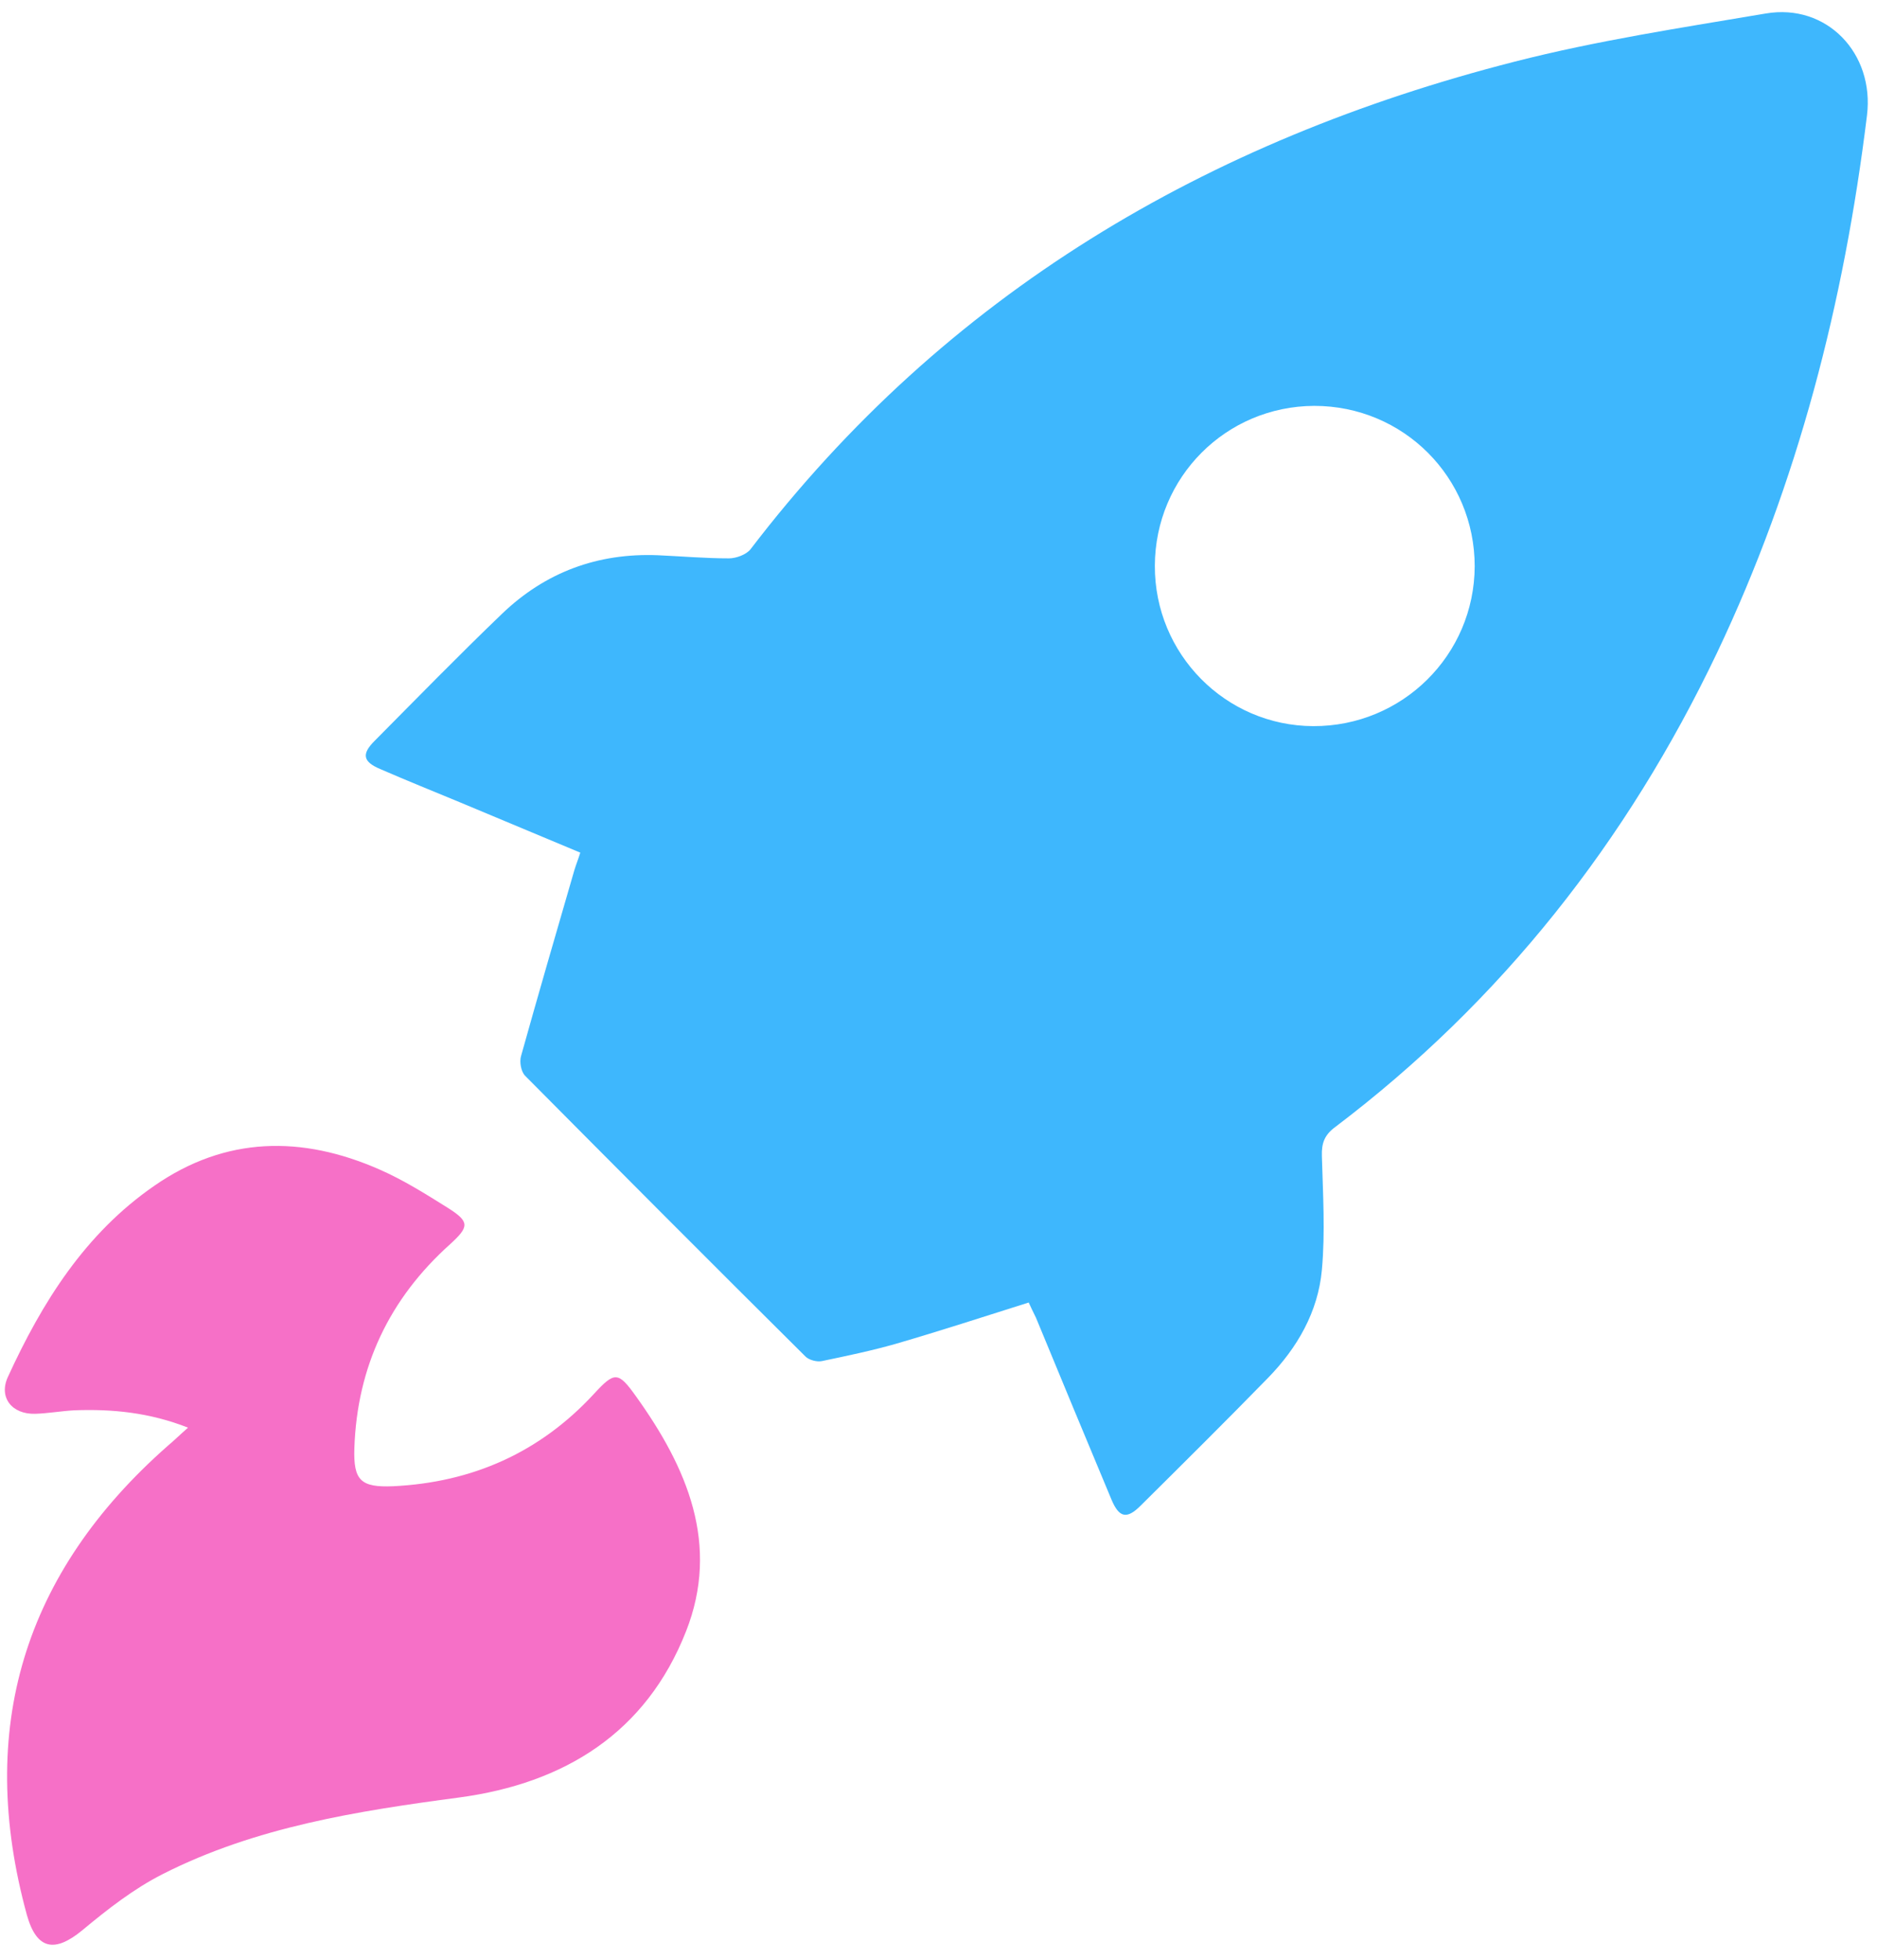
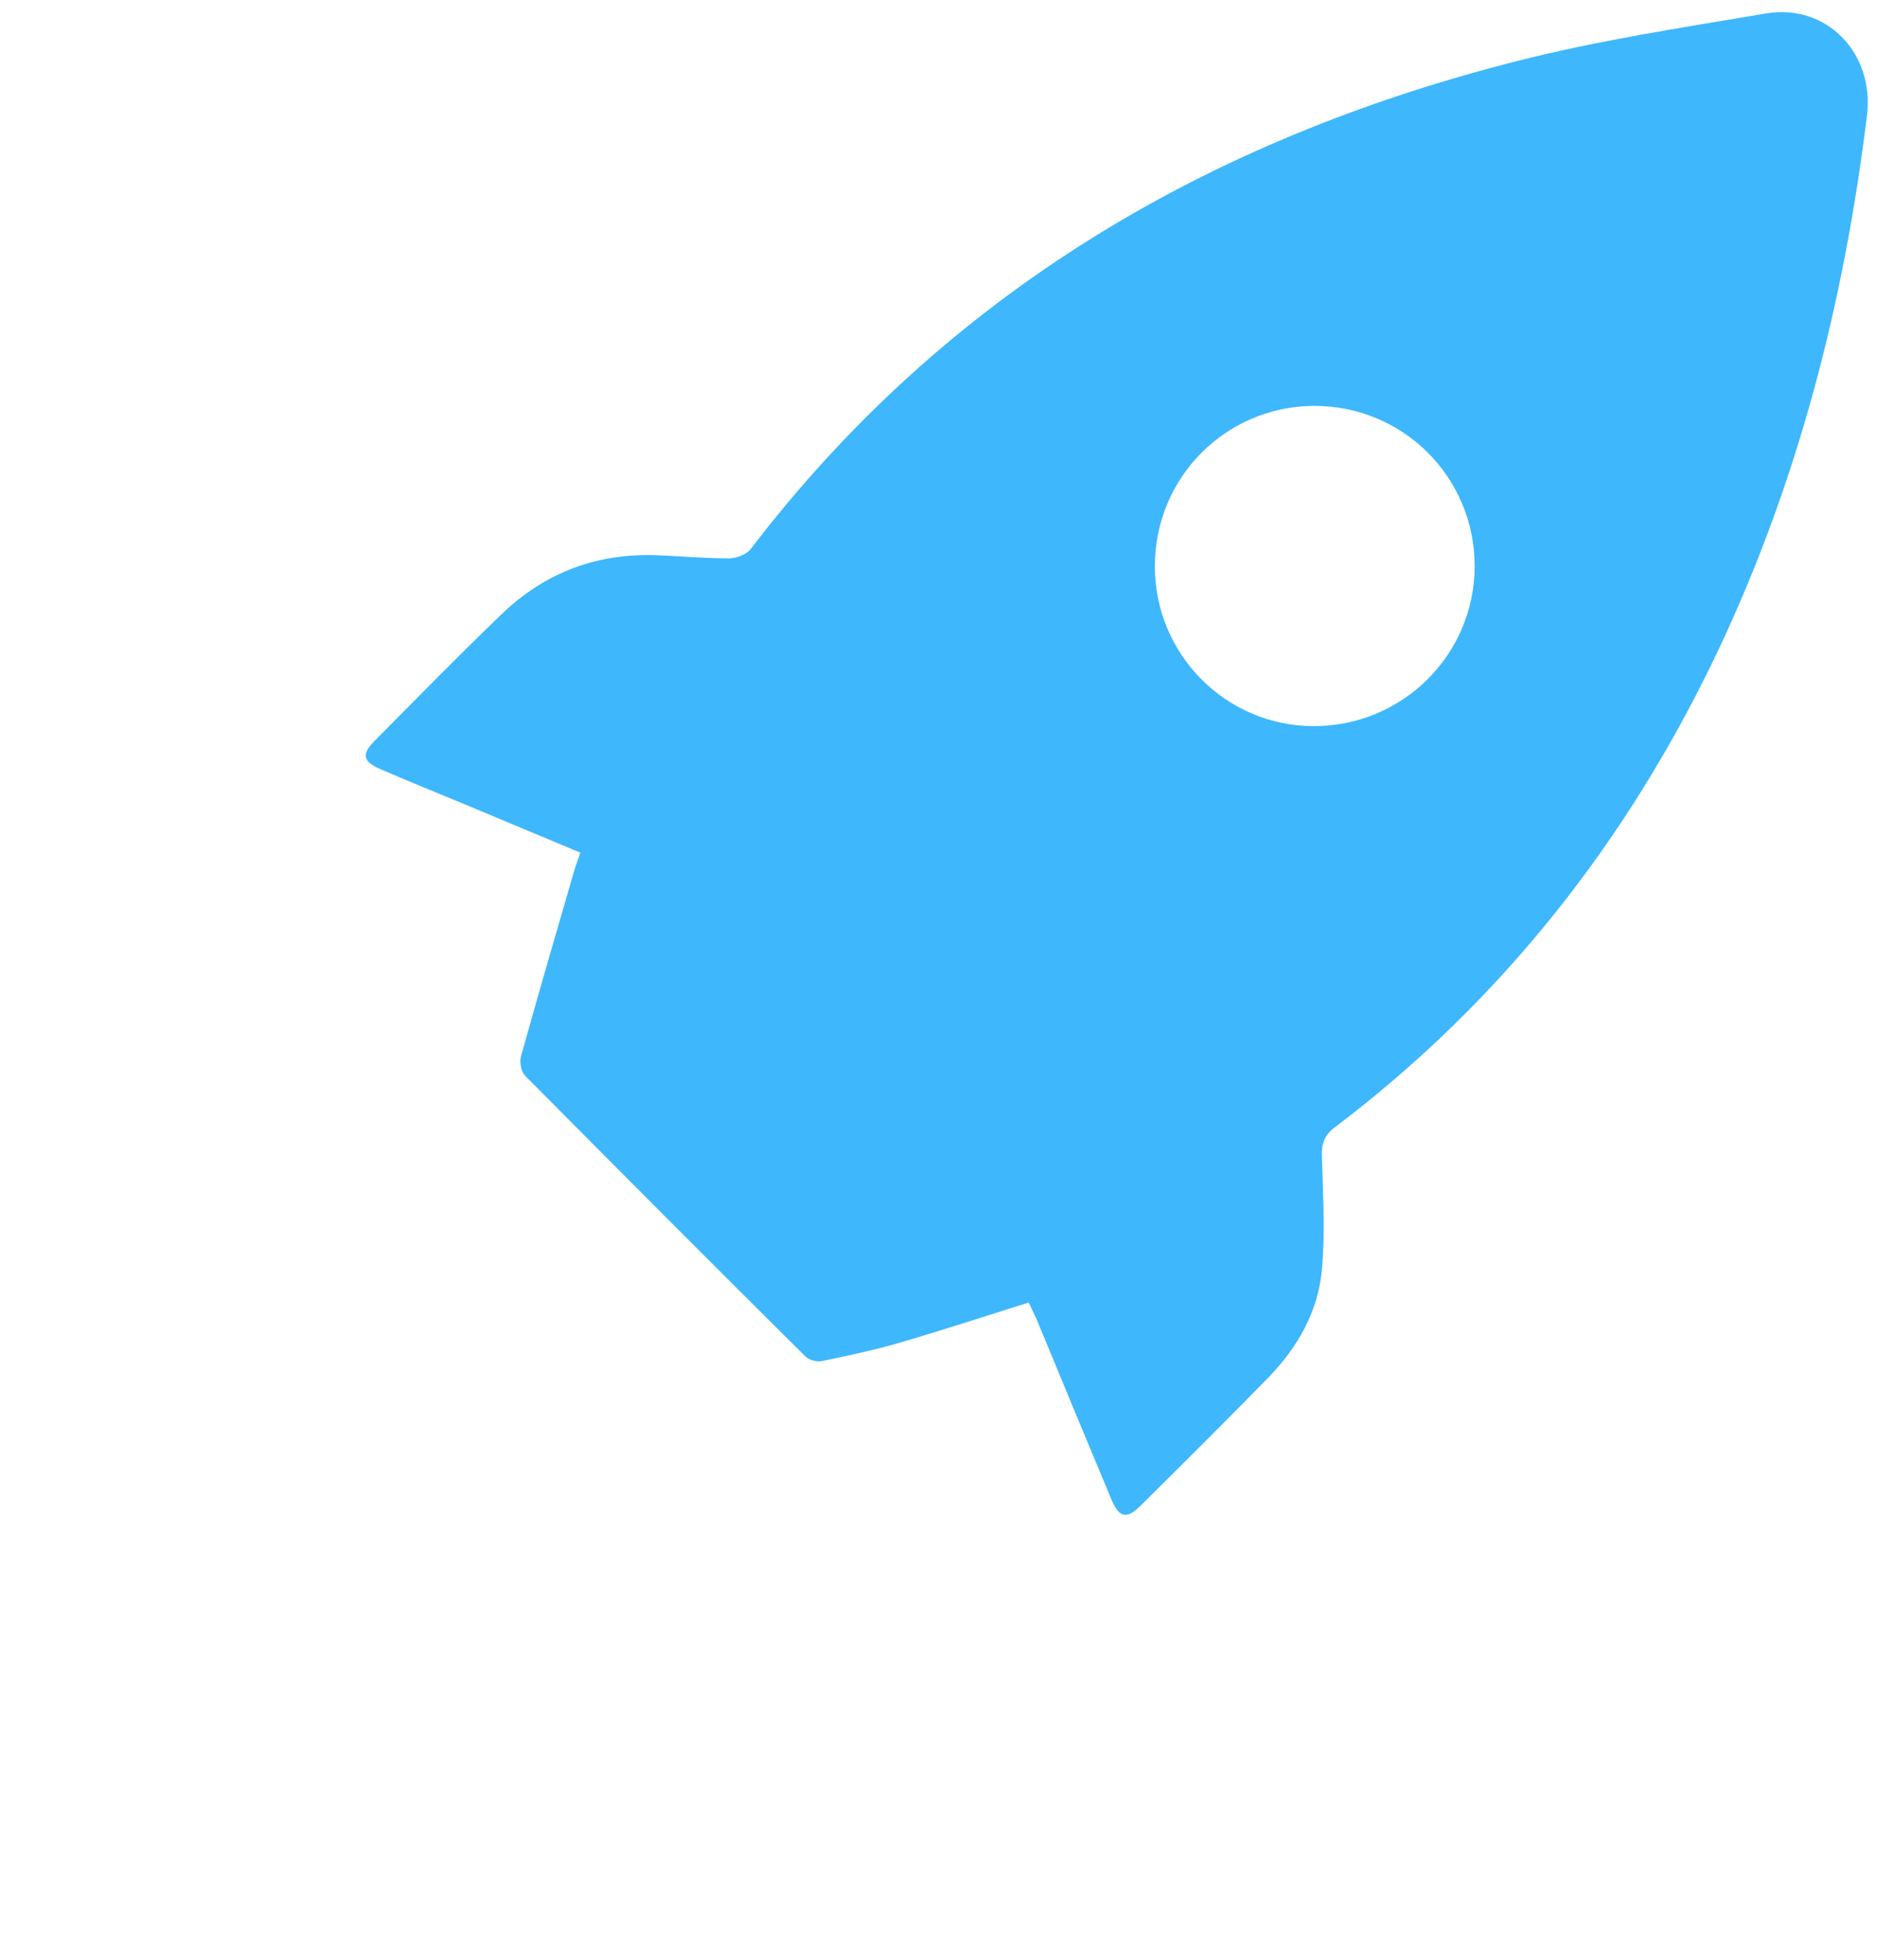
<svg xmlns="http://www.w3.org/2000/svg" width="68" height="71" viewBox="0 0 68 71" fill="none">
  <path d="M37.268 47.178C35.636 47.693 34.054 48.208 32.46 48.672C31.581 48.923 30.677 49.111 29.773 49.3C29.598 49.337 29.309 49.262 29.183 49.136C25.781 45.76 22.404 42.37 19.027 38.968C18.876 38.817 18.814 38.465 18.876 38.252C19.504 36.005 20.157 33.758 20.81 31.511C20.872 31.31 20.948 31.121 21.023 30.883C19.554 30.268 18.111 29.665 16.667 29.062C15.7 28.661 14.733 28.272 13.779 27.857C13.152 27.594 13.089 27.317 13.566 26.84C15.098 25.296 16.617 23.739 18.186 22.233C19.755 20.727 21.651 20.023 23.835 20.111C24.689 20.149 25.543 20.224 26.409 20.224C26.672 20.224 27.037 20.086 27.187 19.898C34.268 10.633 43.721 5.084 54.869 2.234C57.857 1.469 60.92 1.004 63.971 0.489C66.18 0.113 67.913 1.933 67.637 4.18C66.808 10.947 65.138 17.475 62.201 23.652C58.949 30.469 54.405 36.256 48.366 40.826C47.977 41.114 47.876 41.416 47.889 41.868C47.927 43.249 48.014 44.63 47.889 45.998C47.751 47.517 46.998 48.823 45.931 49.915C44.411 51.472 42.867 53.003 41.323 54.535C40.821 55.037 40.545 54.974 40.269 54.321C39.352 52.124 38.436 49.928 37.532 47.73C37.431 47.53 37.343 47.341 37.268 47.178ZM41.838 20.488C41.825 23.689 44.399 26.288 47.575 26.301C50.801 26.313 53.413 23.727 53.425 20.513C53.425 17.287 50.839 14.701 47.613 14.701C44.411 14.713 41.85 17.287 41.838 20.488Z" fill="#3EB7FD" />
-   <path d="M6.812 51.71C5.406 51.158 4.063 51.032 2.694 51.082C2.217 51.108 1.74 51.195 1.276 51.208C0.434 51.233 -0.055 50.618 0.284 49.877C1.527 47.166 3.083 44.68 5.594 42.947C8.18 41.152 10.942 41.127 13.742 42.357C14.608 42.734 15.424 43.249 16.227 43.751C17.018 44.253 17.006 44.429 16.303 45.069C14.106 47.04 12.938 49.501 12.838 52.451C12.8 53.618 13.064 53.882 14.244 53.832C17.106 53.694 19.554 52.614 21.513 50.492C22.266 49.676 22.392 49.664 23.044 50.58C24.89 53.154 26.095 55.941 24.852 59.092C23.409 62.758 20.458 64.591 16.642 65.105C12.951 65.595 9.26 66.172 5.895 67.88C4.853 68.407 3.887 69.16 2.983 69.914C1.979 70.742 1.326 70.617 0.974 69.361C-0.871 62.632 0.849 56.97 6.084 52.363C6.31 52.175 6.511 51.974 6.812 51.71Z" fill="#F670C7" />
</svg>